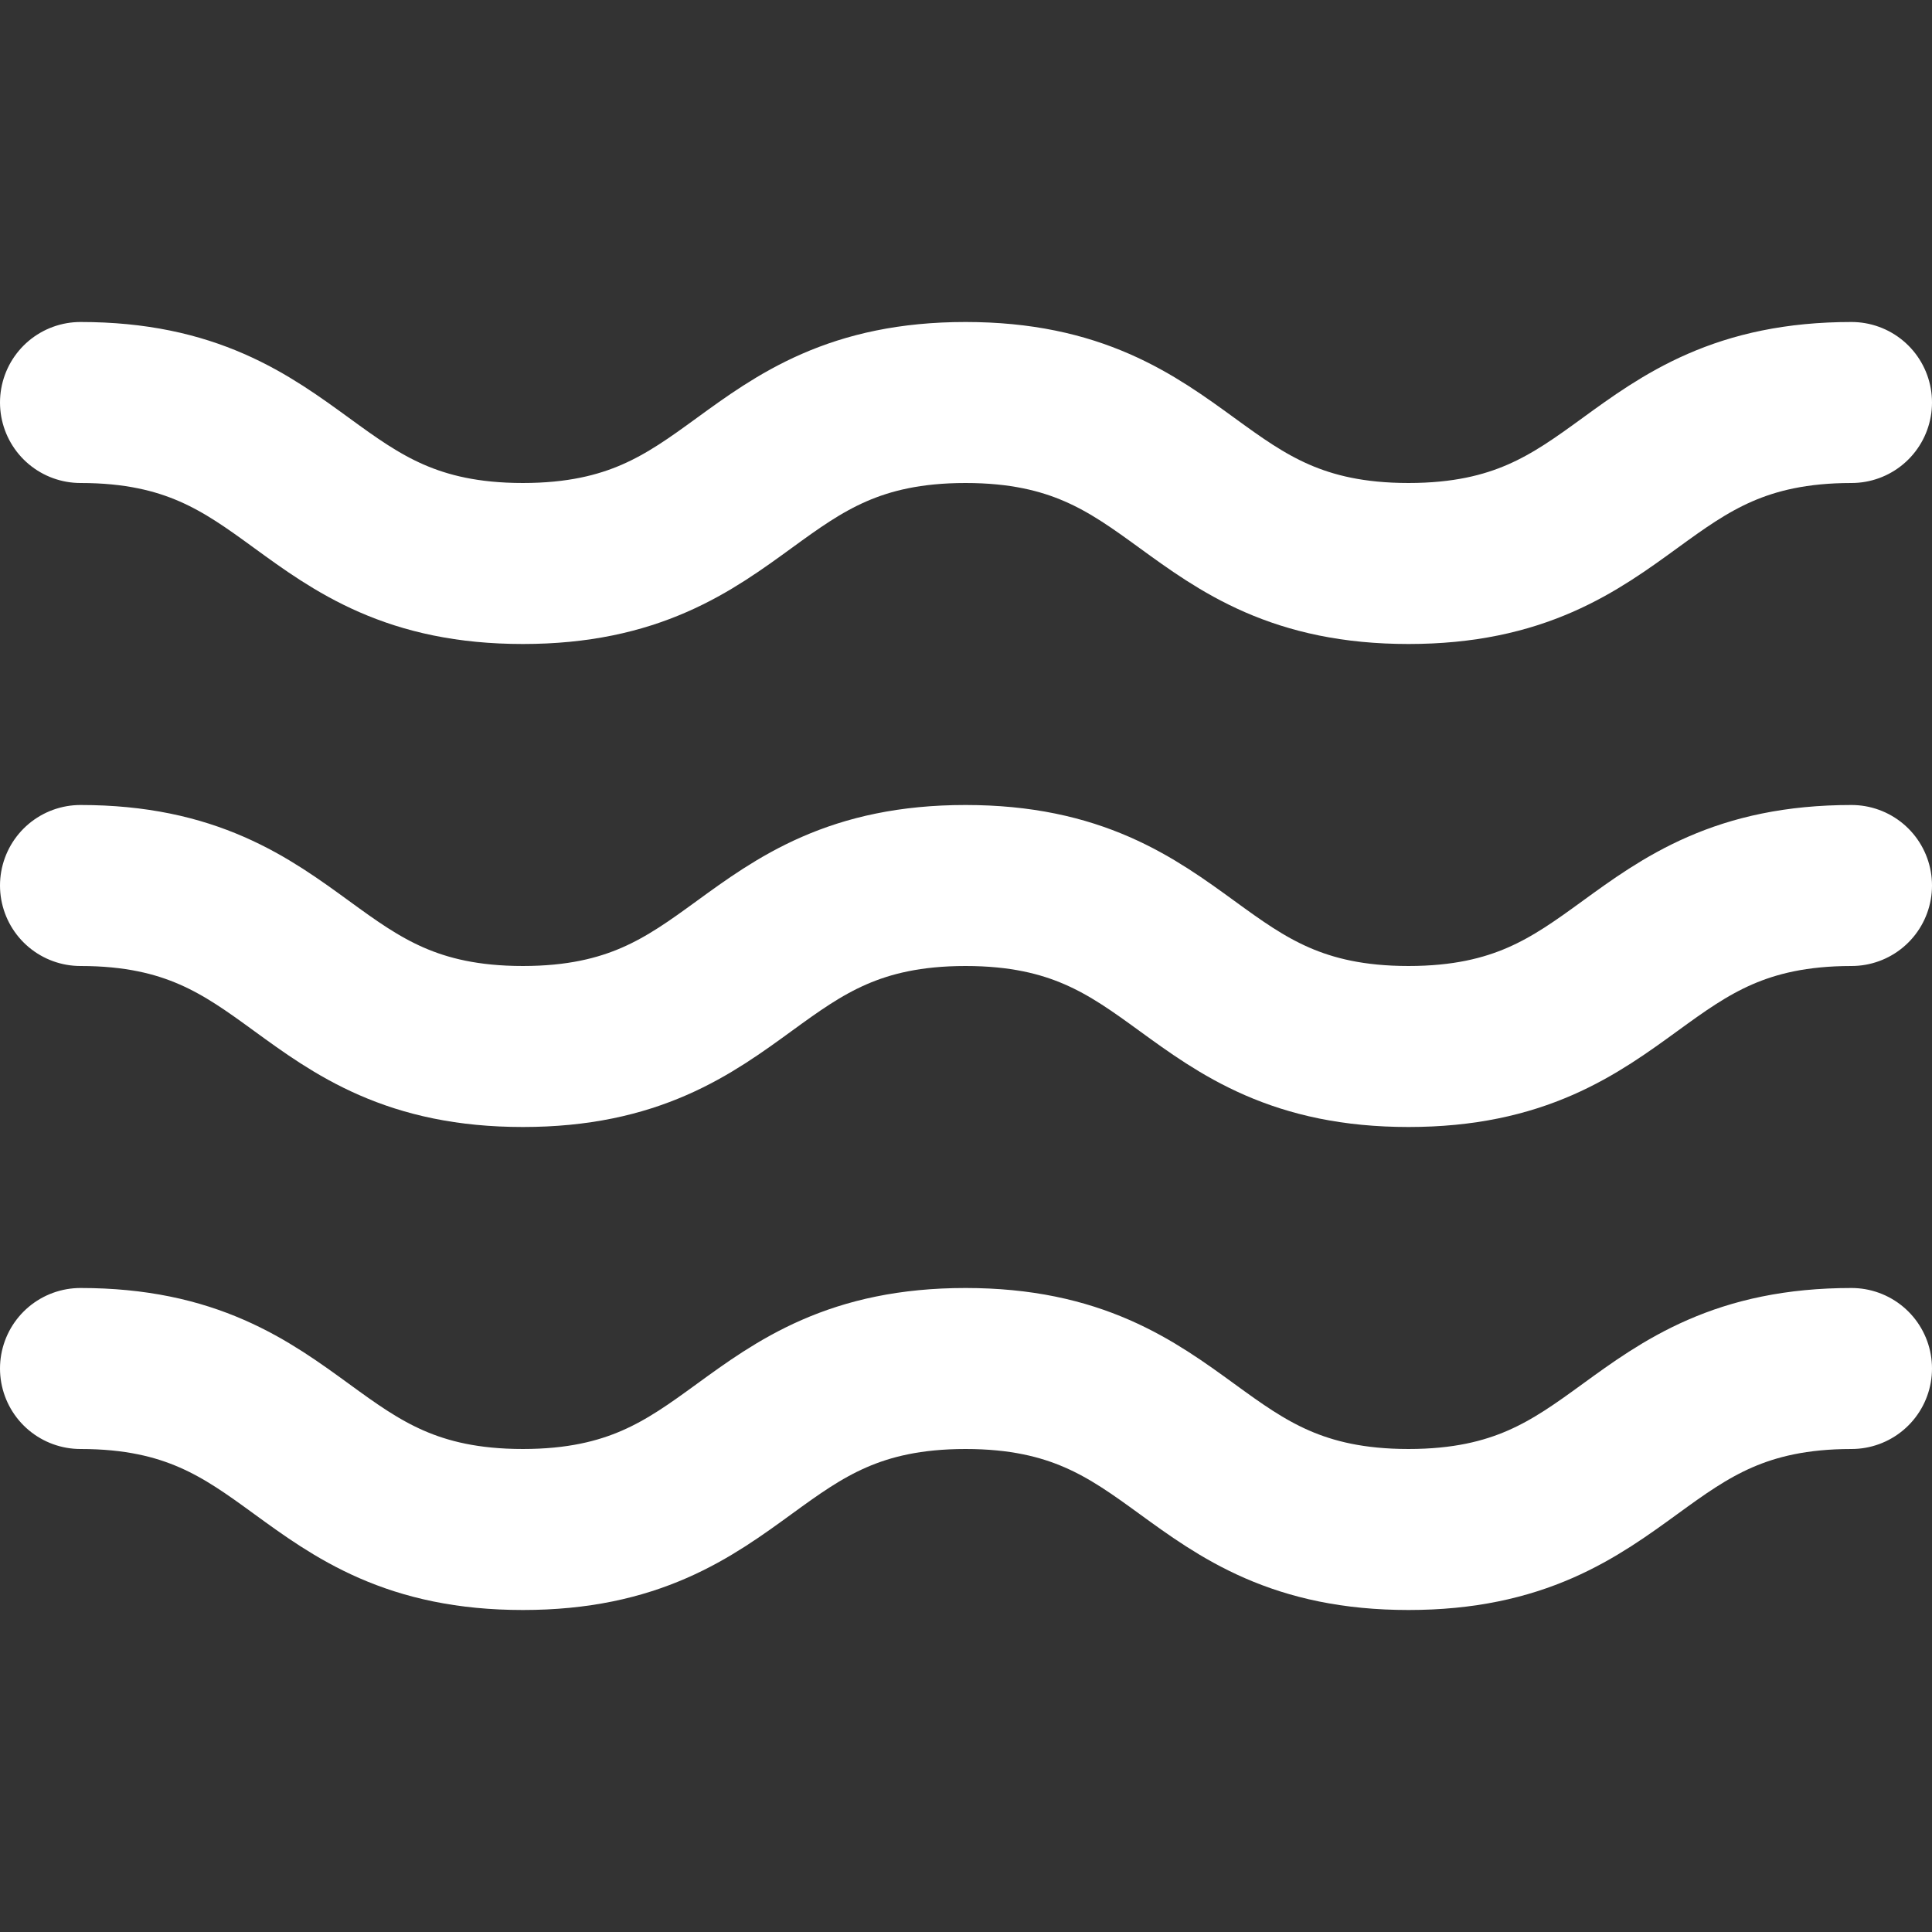
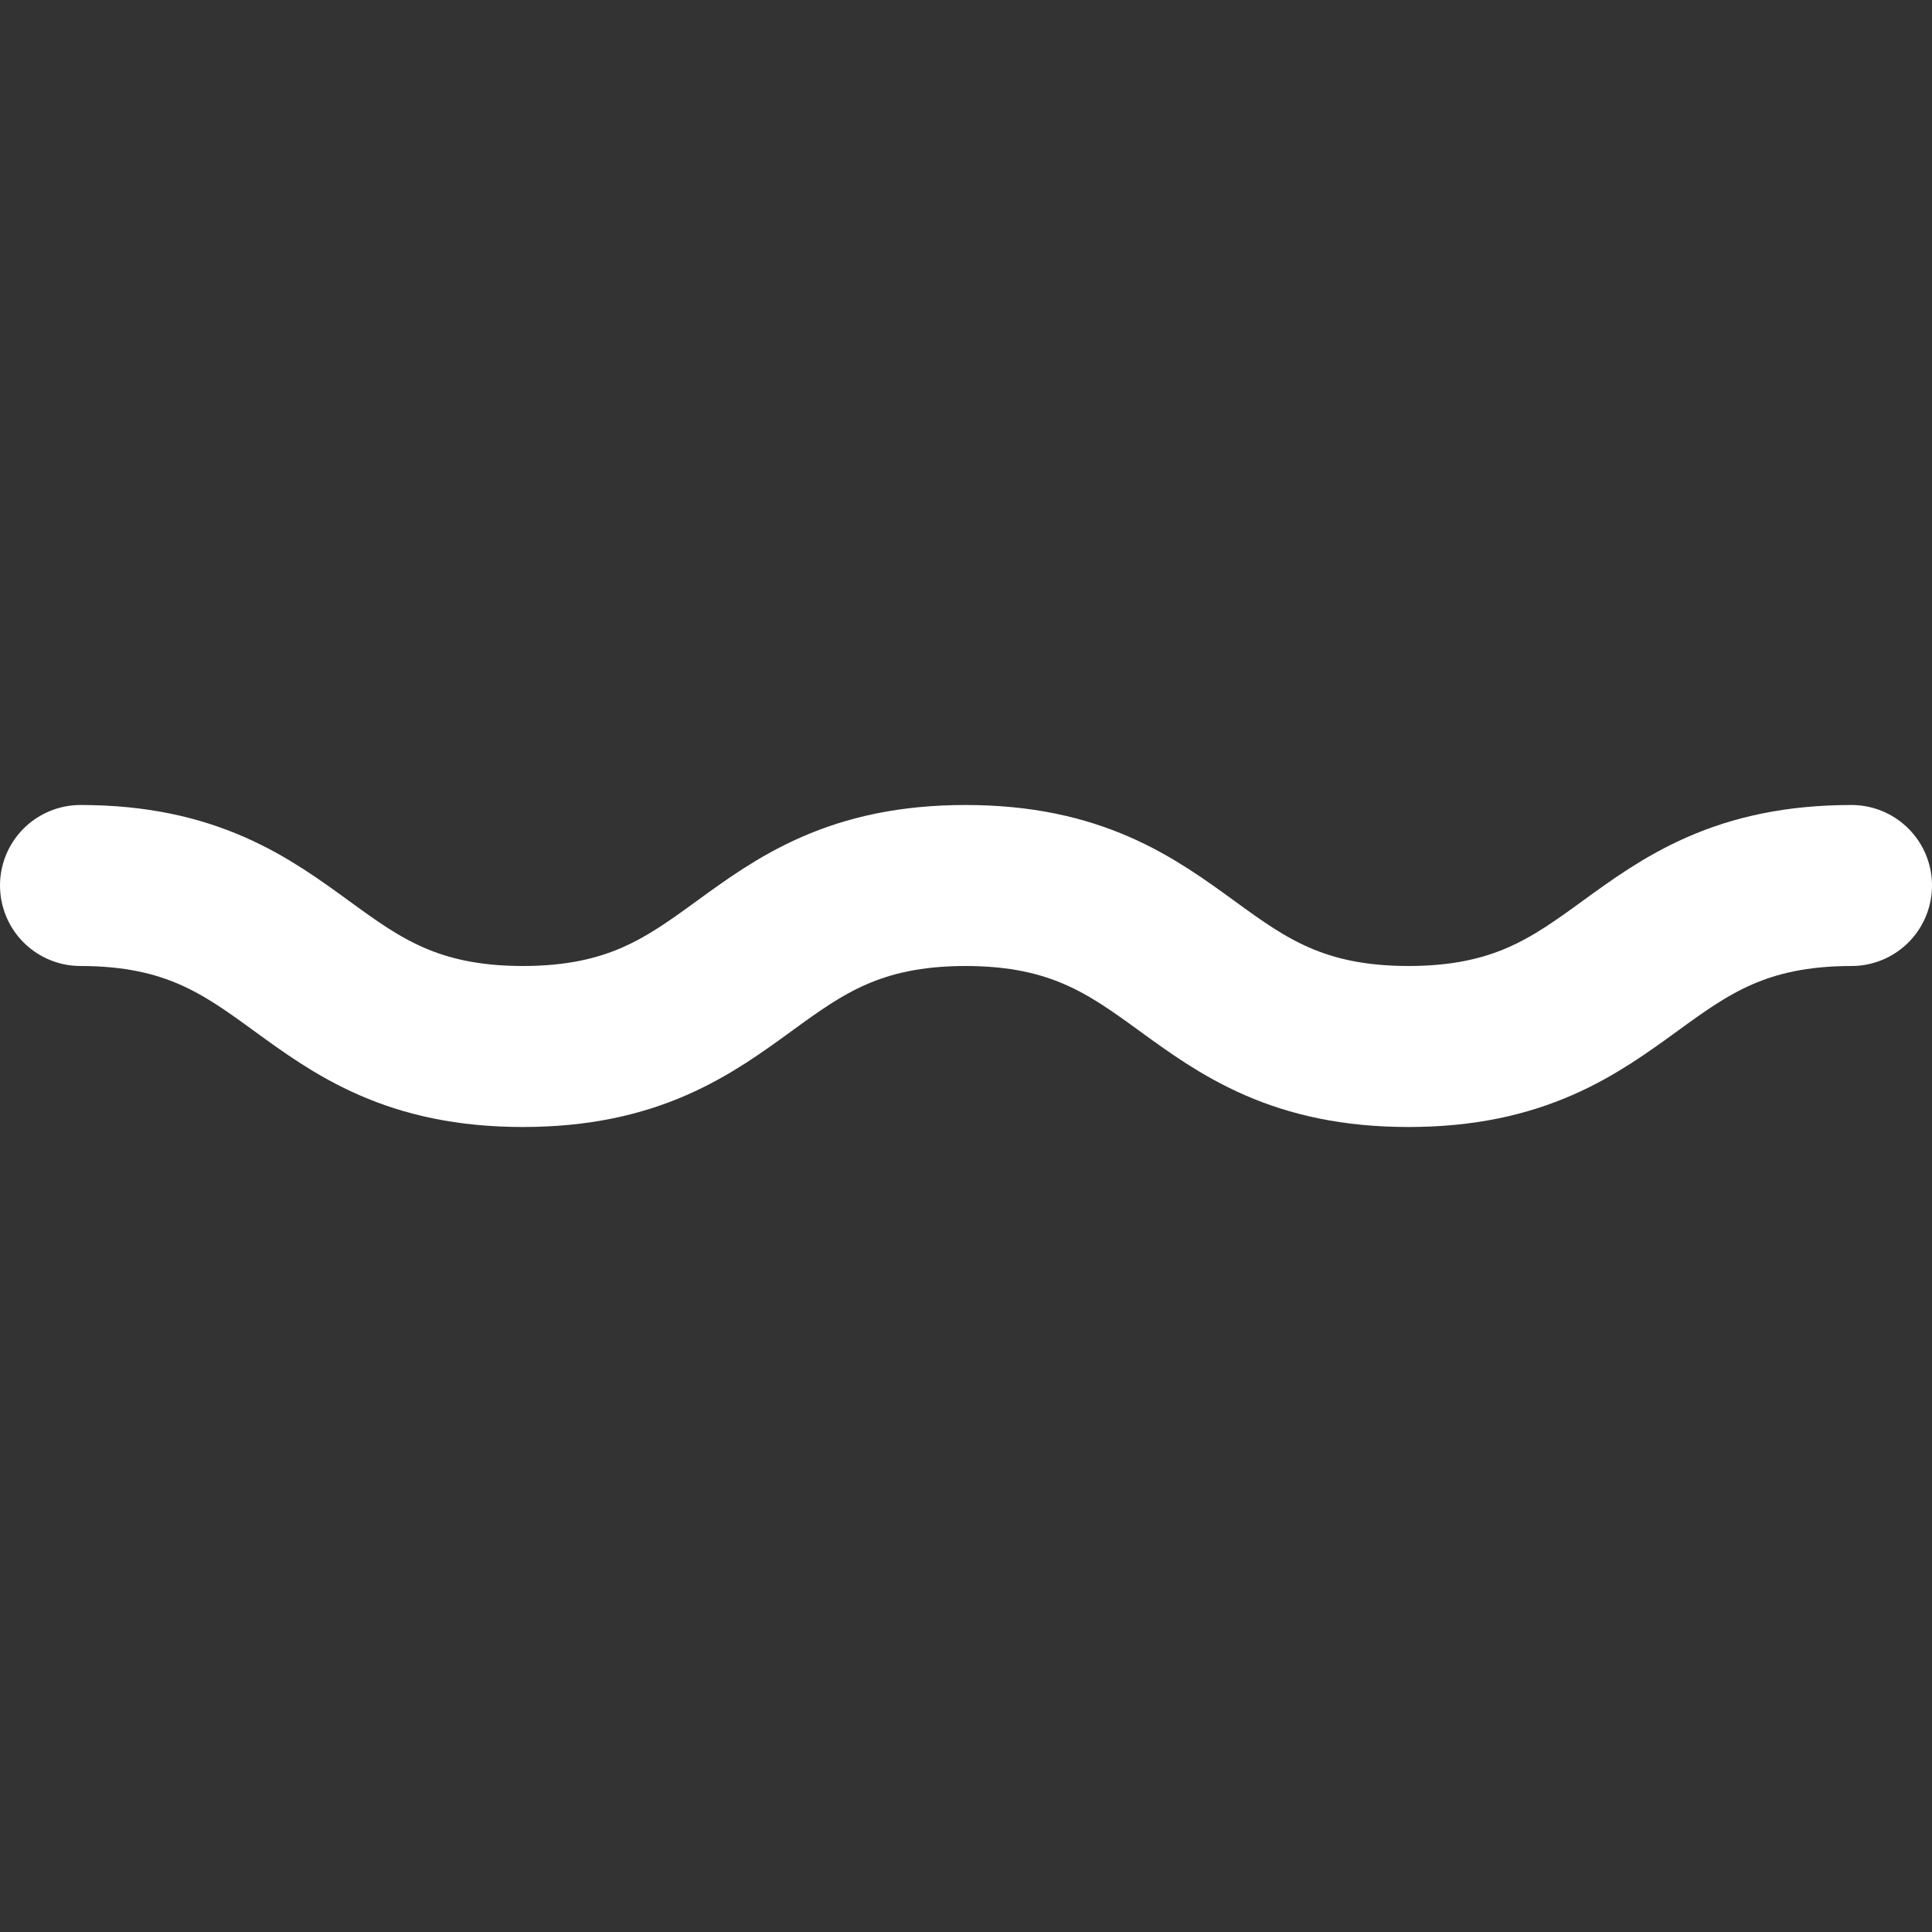
<svg xmlns="http://www.w3.org/2000/svg" enable-background="new 0 0 24 24" width="30" height="30" viewBox="0 0 24 24">
  <rect x="0" y="0" width="24" height="24" fill="#333333" stroke="none" />
  <title>Beach Activities, Tours, Lessons</title>
  <g style="fill:none;stroke:#FFFFFF;stroke-width:2;stroke-linecap:round;stroke-linejoin:round;stroke-miterlimit:10">
-     <path d="m1 5c2.747 0 2.747 2 5.495 2 2.75 0 2.75-2 5.499-2 2.752 0 2.752 2 5.503 2s2.751-2 5.503-2" />
    <path d="m1 11c2.747 0 2.747 2 5.495 2 2.75 0 2.75-2 5.499-2 2.752 0 2.752 2 5.503 2s2.752-2 5.503-2" />
-     <path d="m1 17c2.747 0 2.747 2 5.495 2 2.75 0 2.75-2 5.499-2 2.752 0 2.752 2 5.503 2s2.752-2 5.503-2" />
  </g>
</svg>